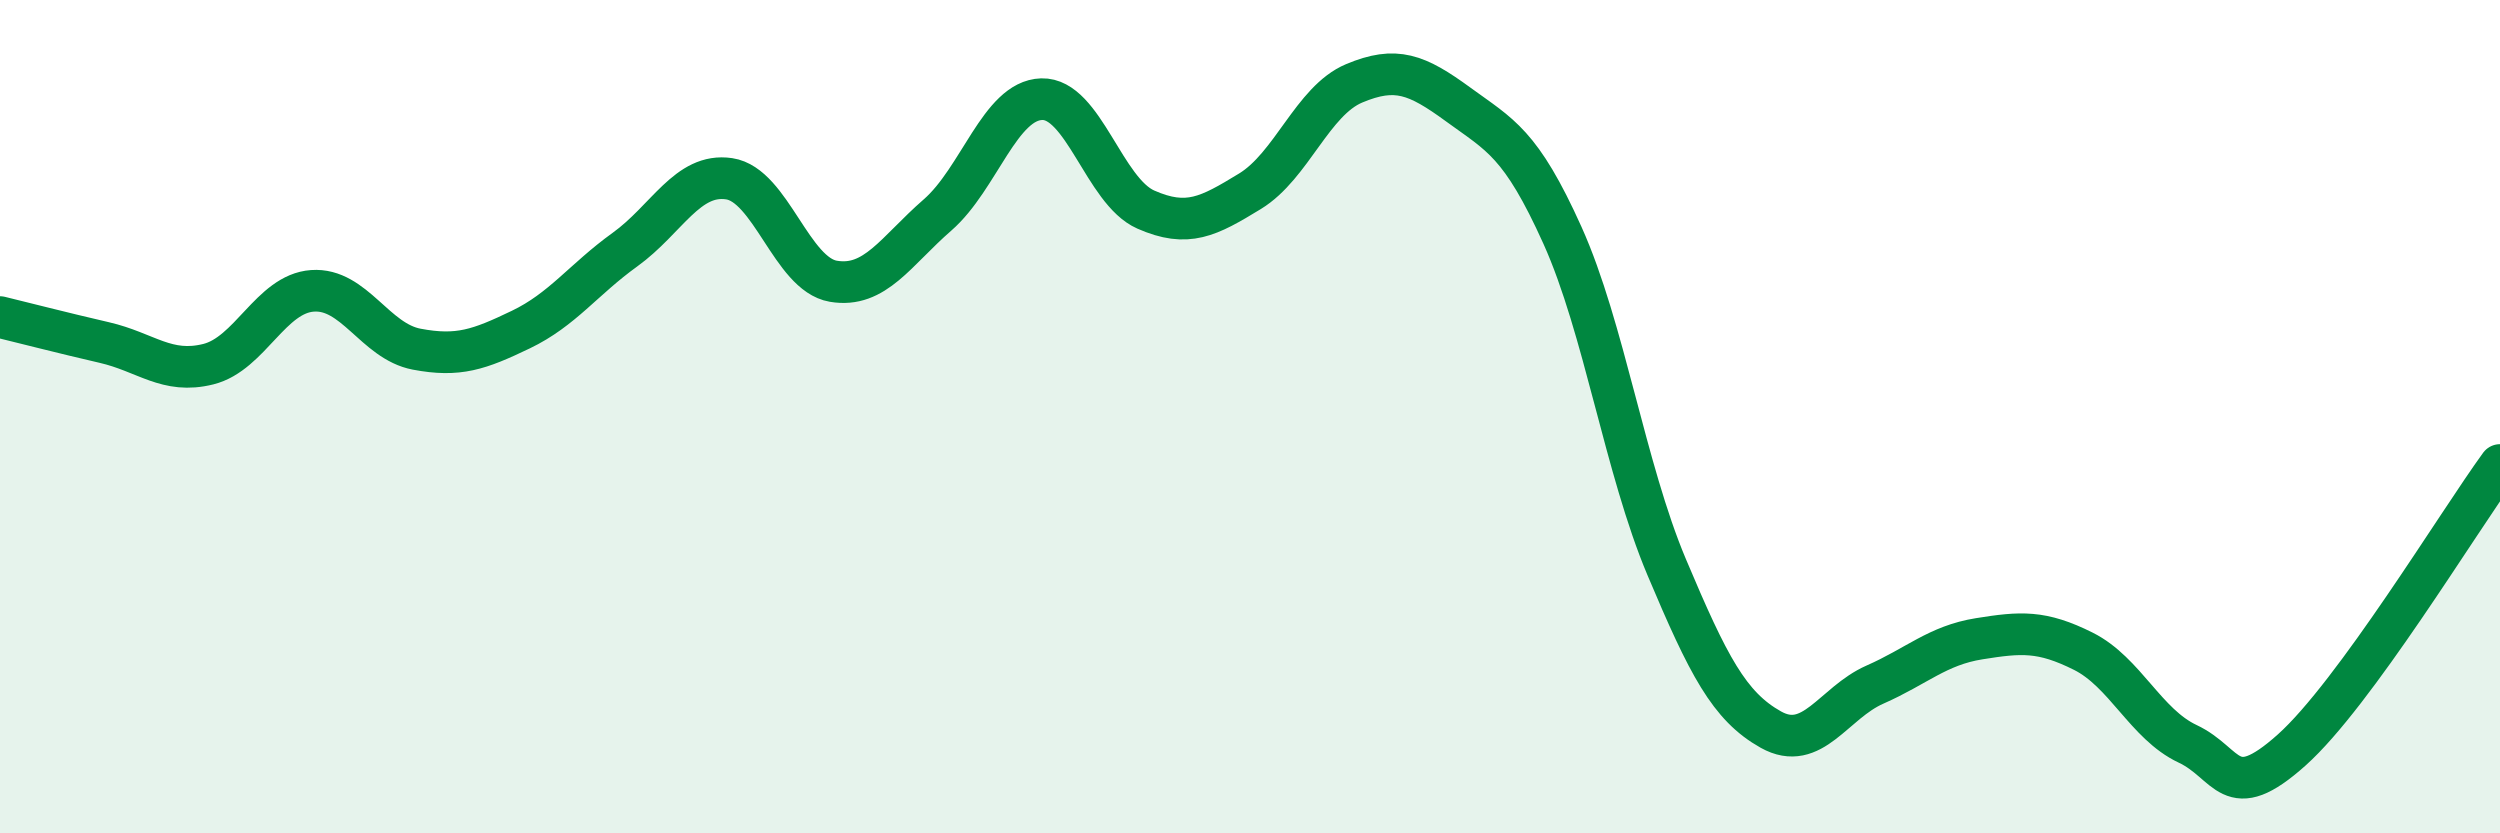
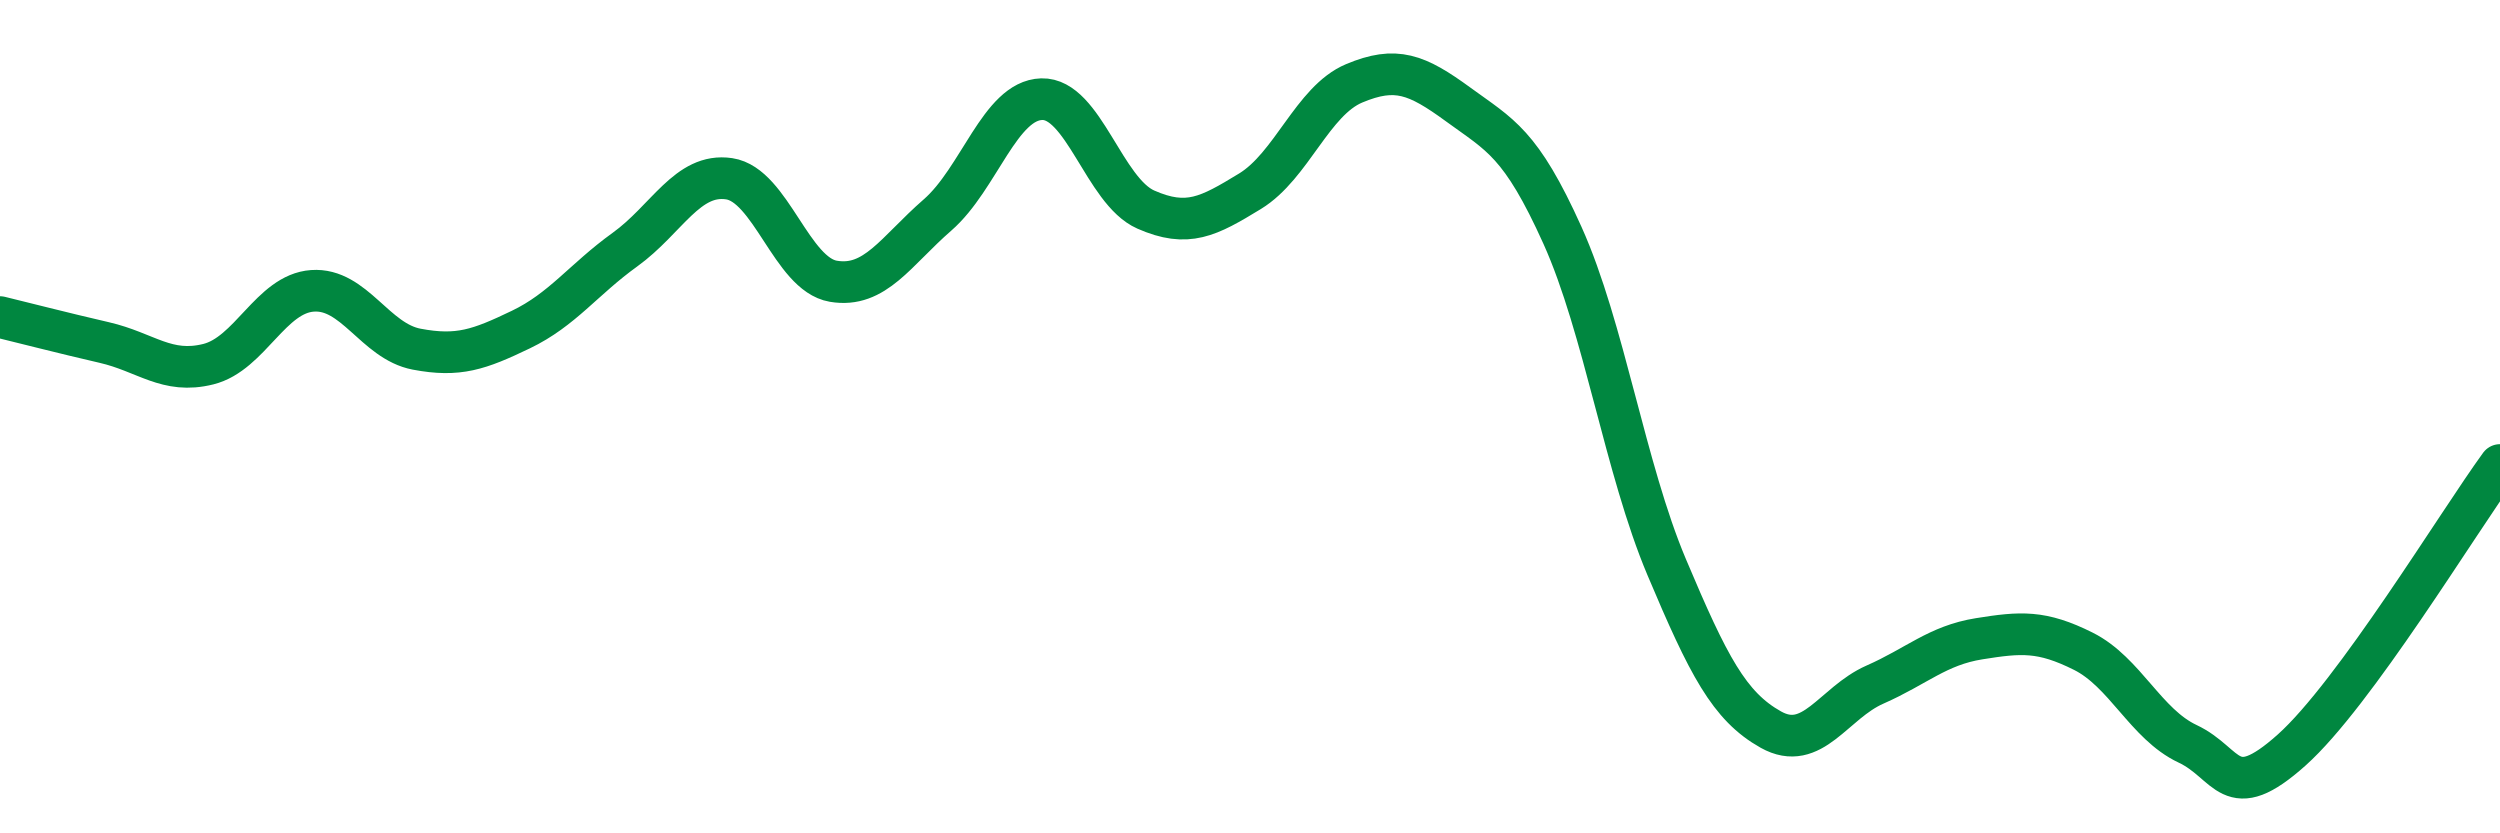
<svg xmlns="http://www.w3.org/2000/svg" width="60" height="20" viewBox="0 0 60 20">
-   <path d="M 0,7.61 C 0.5,7.73 1.5,7.99 2.5,8.22 C 3.5,8.45 4,8.99 5,8.74 C 6,8.49 6.5,7.05 7.5,6.98 C 8.5,6.91 9,8.19 10,8.38 C 11,8.57 11.5,8.39 12.5,7.91 C 13.5,7.43 14,6.71 15,5.99 C 16,5.27 16.5,4.14 17.5,4.29 C 18.5,4.44 19,6.58 20,6.75 C 21,6.92 21.5,6.03 22.5,5.16 C 23.5,4.29 24,2.41 25,2.38 C 26,2.35 26.5,4.59 27.5,5.03 C 28.5,5.47 29,5.2 30,4.59 C 31,3.98 31.5,2.42 32.5,2 C 33.5,1.58 34,1.78 35,2.51 C 36,3.24 36.5,3.43 37.5,5.65 C 38.5,7.87 39,11.24 40,13.61 C 41,15.98 41.5,16.95 42.5,17.51 C 43.5,18.07 44,16.87 45,16.43 C 46,15.99 46.5,15.49 47.5,15.33 C 48.5,15.17 49,15.13 50,15.63 C 51,16.13 51.5,17.38 52.5,17.85 C 53.5,18.32 53.5,19.34 55,18 C 56.5,16.66 59,12.53 60,11.16L60 20L0 20Z" fill="#008740" opacity="0.1" stroke-linecap="round" stroke-linejoin="round" />
  <path d="M 0,7.61 C 0.5,7.73 1.5,7.99 2.5,8.22 C 3.5,8.45 4,8.99 5,8.74 C 6,8.49 6.5,7.05 7.5,6.98 C 8.5,6.91 9,8.19 10,8.38 C 11,8.57 11.5,8.39 12.5,7.91 C 13.5,7.43 14,6.71 15,5.99 C 16,5.27 16.5,4.14 17.5,4.29 C 18.5,4.44 19,6.58 20,6.75 C 21,6.92 21.5,6.03 22.5,5.16 C 23.5,4.29 24,2.41 25,2.38 C 26,2.35 26.5,4.59 27.5,5.03 C 28.5,5.47 29,5.2 30,4.59 C 31,3.98 31.5,2.42 32.5,2 C 33.5,1.58 34,1.78 35,2.51 C 36,3.24 36.5,3.43 37.5,5.65 C 38.5,7.87 39,11.24 40,13.61 C 41,15.98 41.5,16.95 42.5,17.51 C 43.5,18.07 44,16.87 45,16.43 C 46,15.99 46.5,15.49 47.5,15.33 C 48.5,15.17 49,15.13 50,15.63 C 51,16.13 51.5,17.38 52.5,17.85 C 53.5,18.32 53.5,19.34 55,18 C 56.5,16.66 59,12.53 60,11.16" stroke="#008740" stroke-width="1" fill="none" stroke-linecap="round" stroke-linejoin="round" />
</svg>